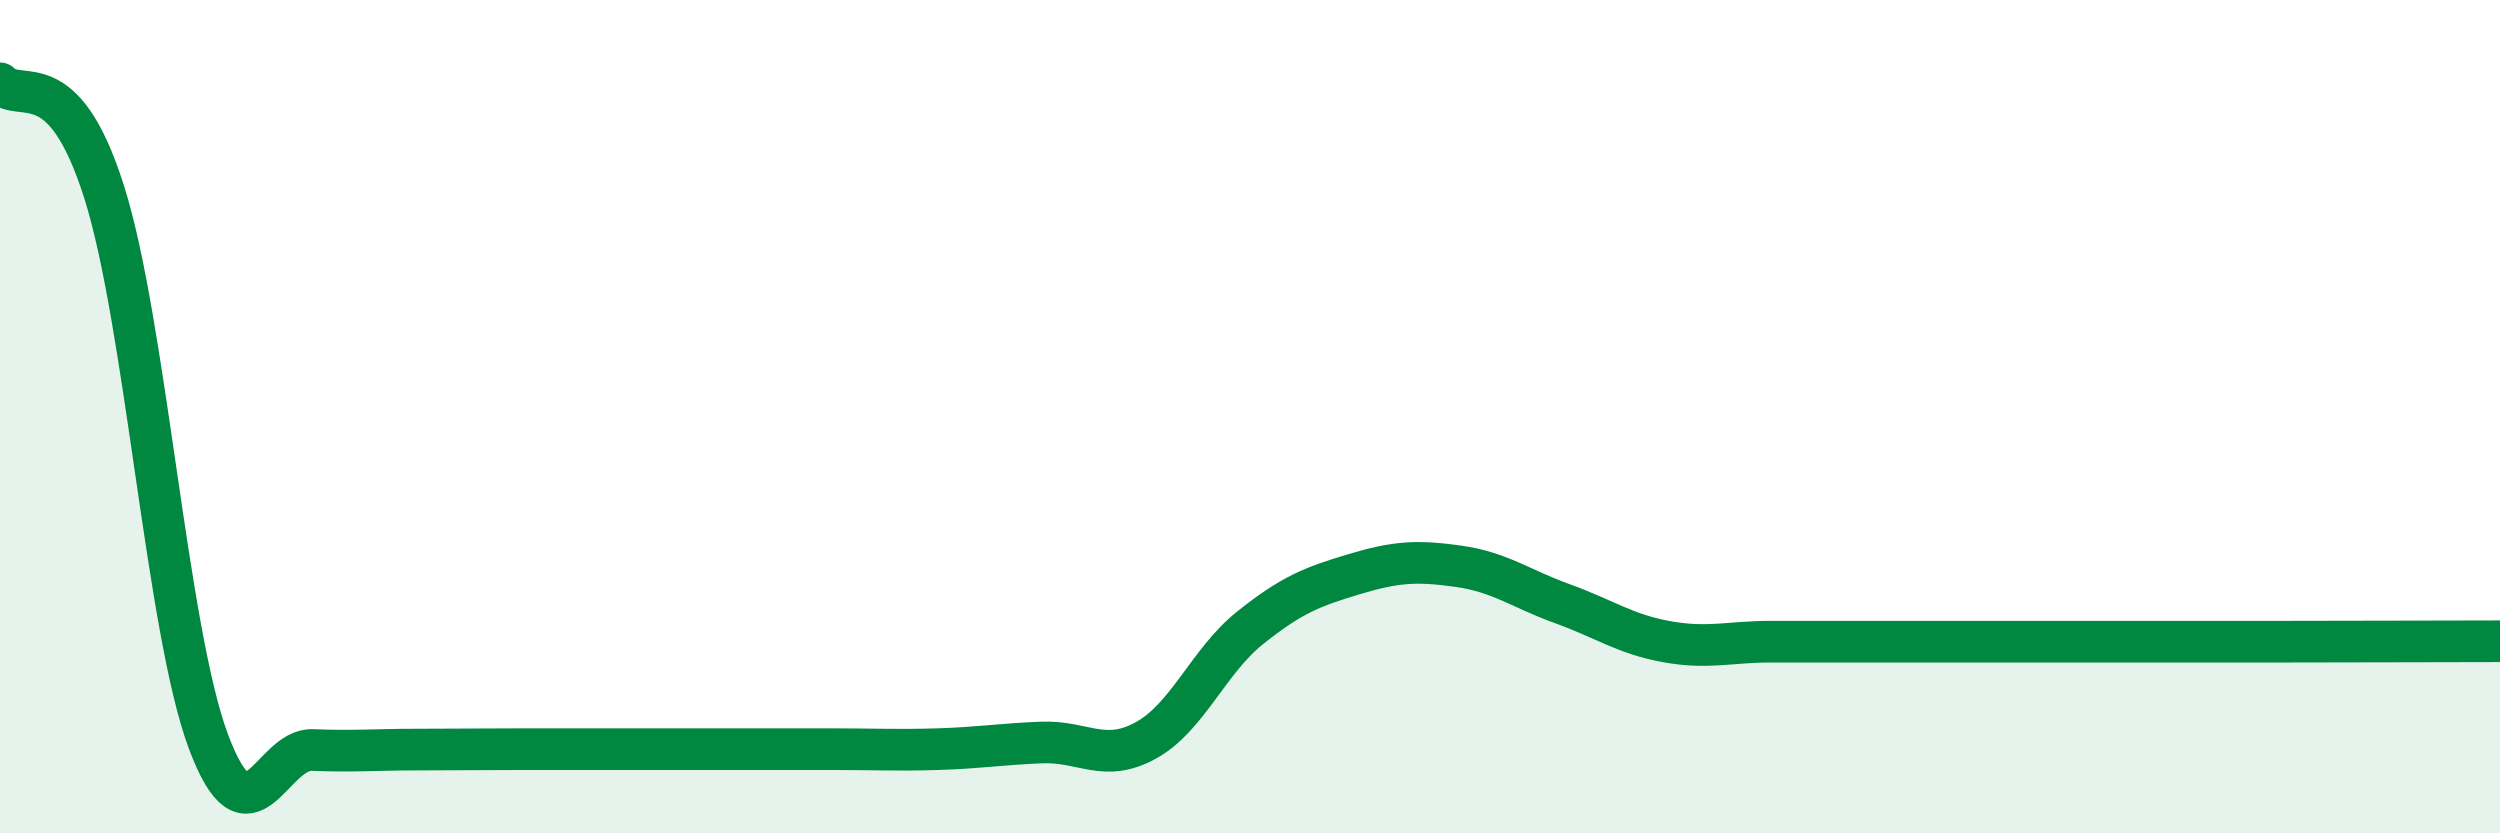
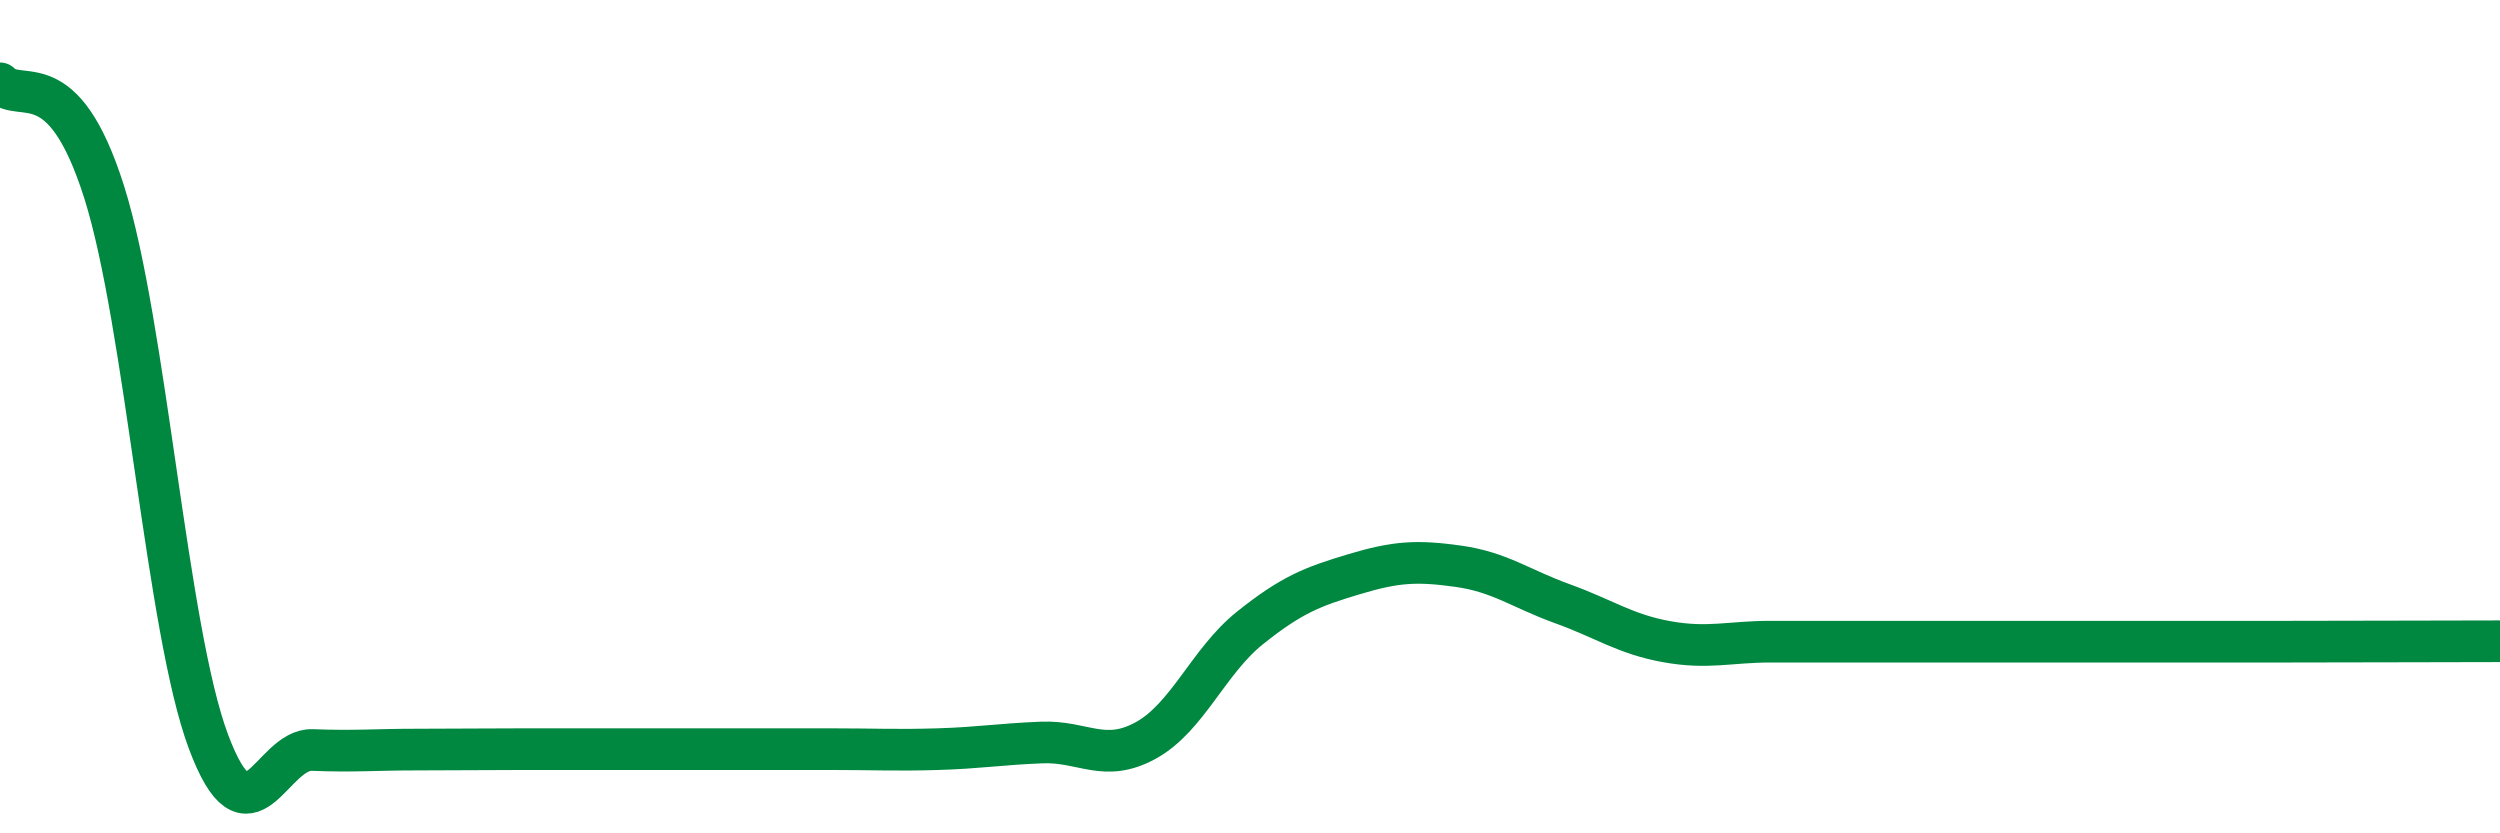
<svg xmlns="http://www.w3.org/2000/svg" width="60" height="20" viewBox="0 0 60 20">
-   <path d="M 0,2 C 0.5,2.52 1.5,1.45 2.5,4.61 C 3.5,7.77 4,15.11 5,17.79 C 6,20.47 6.5,17.96 7.5,18 C 8.5,18.04 9,17.99 10,17.99 C 11,17.99 11.5,17.98 12.5,17.98 C 13.5,17.98 14,17.98 15,17.98 C 16,17.98 16.5,17.98 17.5,17.98 C 18.5,17.98 19,17.98 20,17.98 C 21,17.98 21.5,18.01 22.5,17.98 C 23.5,17.95 24,17.86 25,17.82 C 26,17.78 26.5,18.32 27.5,17.77 C 28.5,17.22 29,15.87 30,15.07 C 31,14.27 31.5,14.08 32.5,13.78 C 33.5,13.48 34,13.45 35,13.59 C 36,13.73 36.5,14.13 37.5,14.49 C 38.5,14.85 39,15.22 40,15.4 C 41,15.58 41.5,15.4 42.5,15.4 C 43.5,15.4 44,15.4 45,15.4 C 46,15.4 46.5,15.4 47.5,15.4 C 48.5,15.4 49,15.4 50,15.4 C 51,15.4 51.5,15.4 52.5,15.4 C 53.5,15.4 53.5,15.4 55,15.4 C 56.5,15.4 59,15.39 60,15.39L60 20L0 20Z" fill="#008740" opacity="0.1" stroke-linecap="round" stroke-linejoin="round" />
  <path d="M 0,2 C 0.5,2.52 1.5,1.45 2.5,4.61 C 3.5,7.77 4,15.11 5,17.79 C 6,20.47 6.5,17.96 7.5,18 C 8.5,18.04 9,17.99 10,17.99 C 11,17.99 11.5,17.98 12.5,17.98 C 13.5,17.98 14,17.98 15,17.98 C 16,17.98 16.5,17.98 17.5,17.98 C 18.5,17.98 19,17.98 20,17.98 C 21,17.98 21.5,18.01 22.5,17.98 C 23.5,17.95 24,17.86 25,17.82 C 26,17.78 26.5,18.32 27.5,17.77 C 28.5,17.22 29,15.87 30,15.07 C 31,14.27 31.5,14.08 32.5,13.78 C 33.5,13.48 34,13.45 35,13.59 C 36,13.73 36.5,14.13 37.5,14.49 C 38.5,14.85 39,15.22 40,15.4 C 41,15.58 41.5,15.4 42.5,15.4 C 43.5,15.4 44,15.4 45,15.4 C 46,15.4 46.5,15.4 47.5,15.4 C 48.5,15.4 49,15.4 50,15.4 C 51,15.4 51.5,15.4 52.5,15.4 C 53.5,15.4 53.5,15.4 55,15.4 C 56.5,15.4 59,15.39 60,15.39" stroke="#008740" stroke-width="1" fill="none" stroke-linecap="round" stroke-linejoin="round" />
</svg>